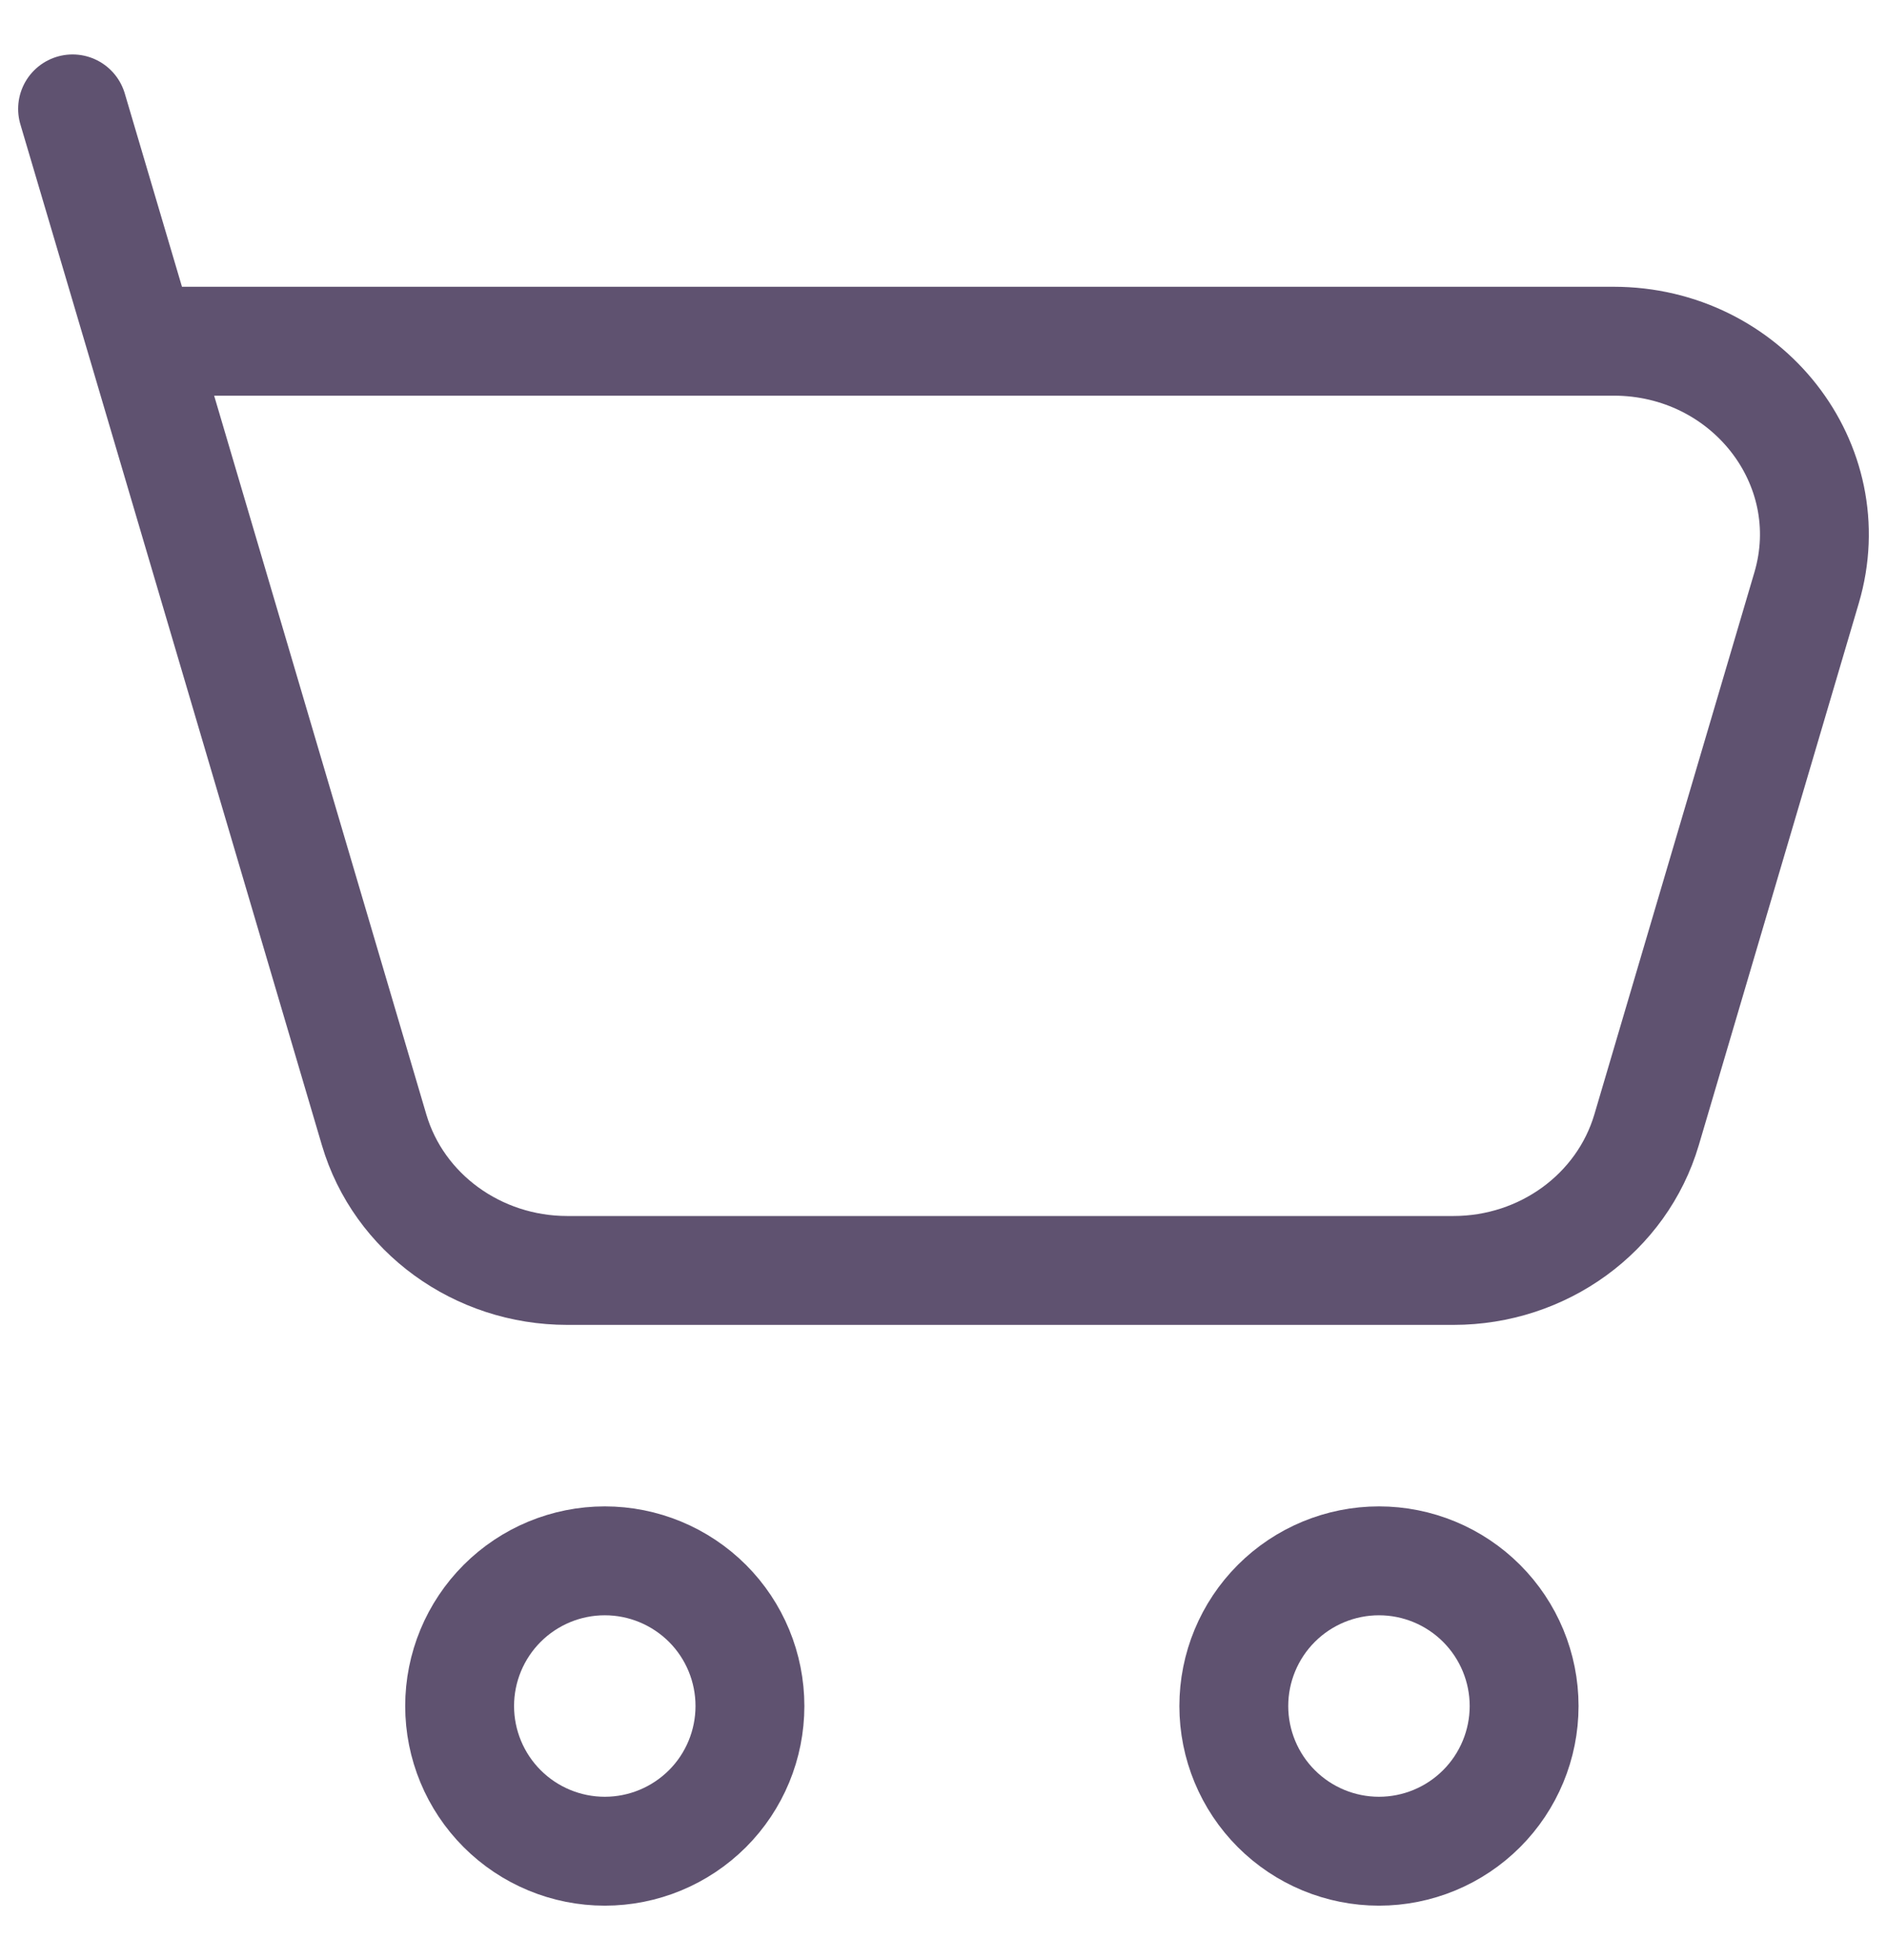
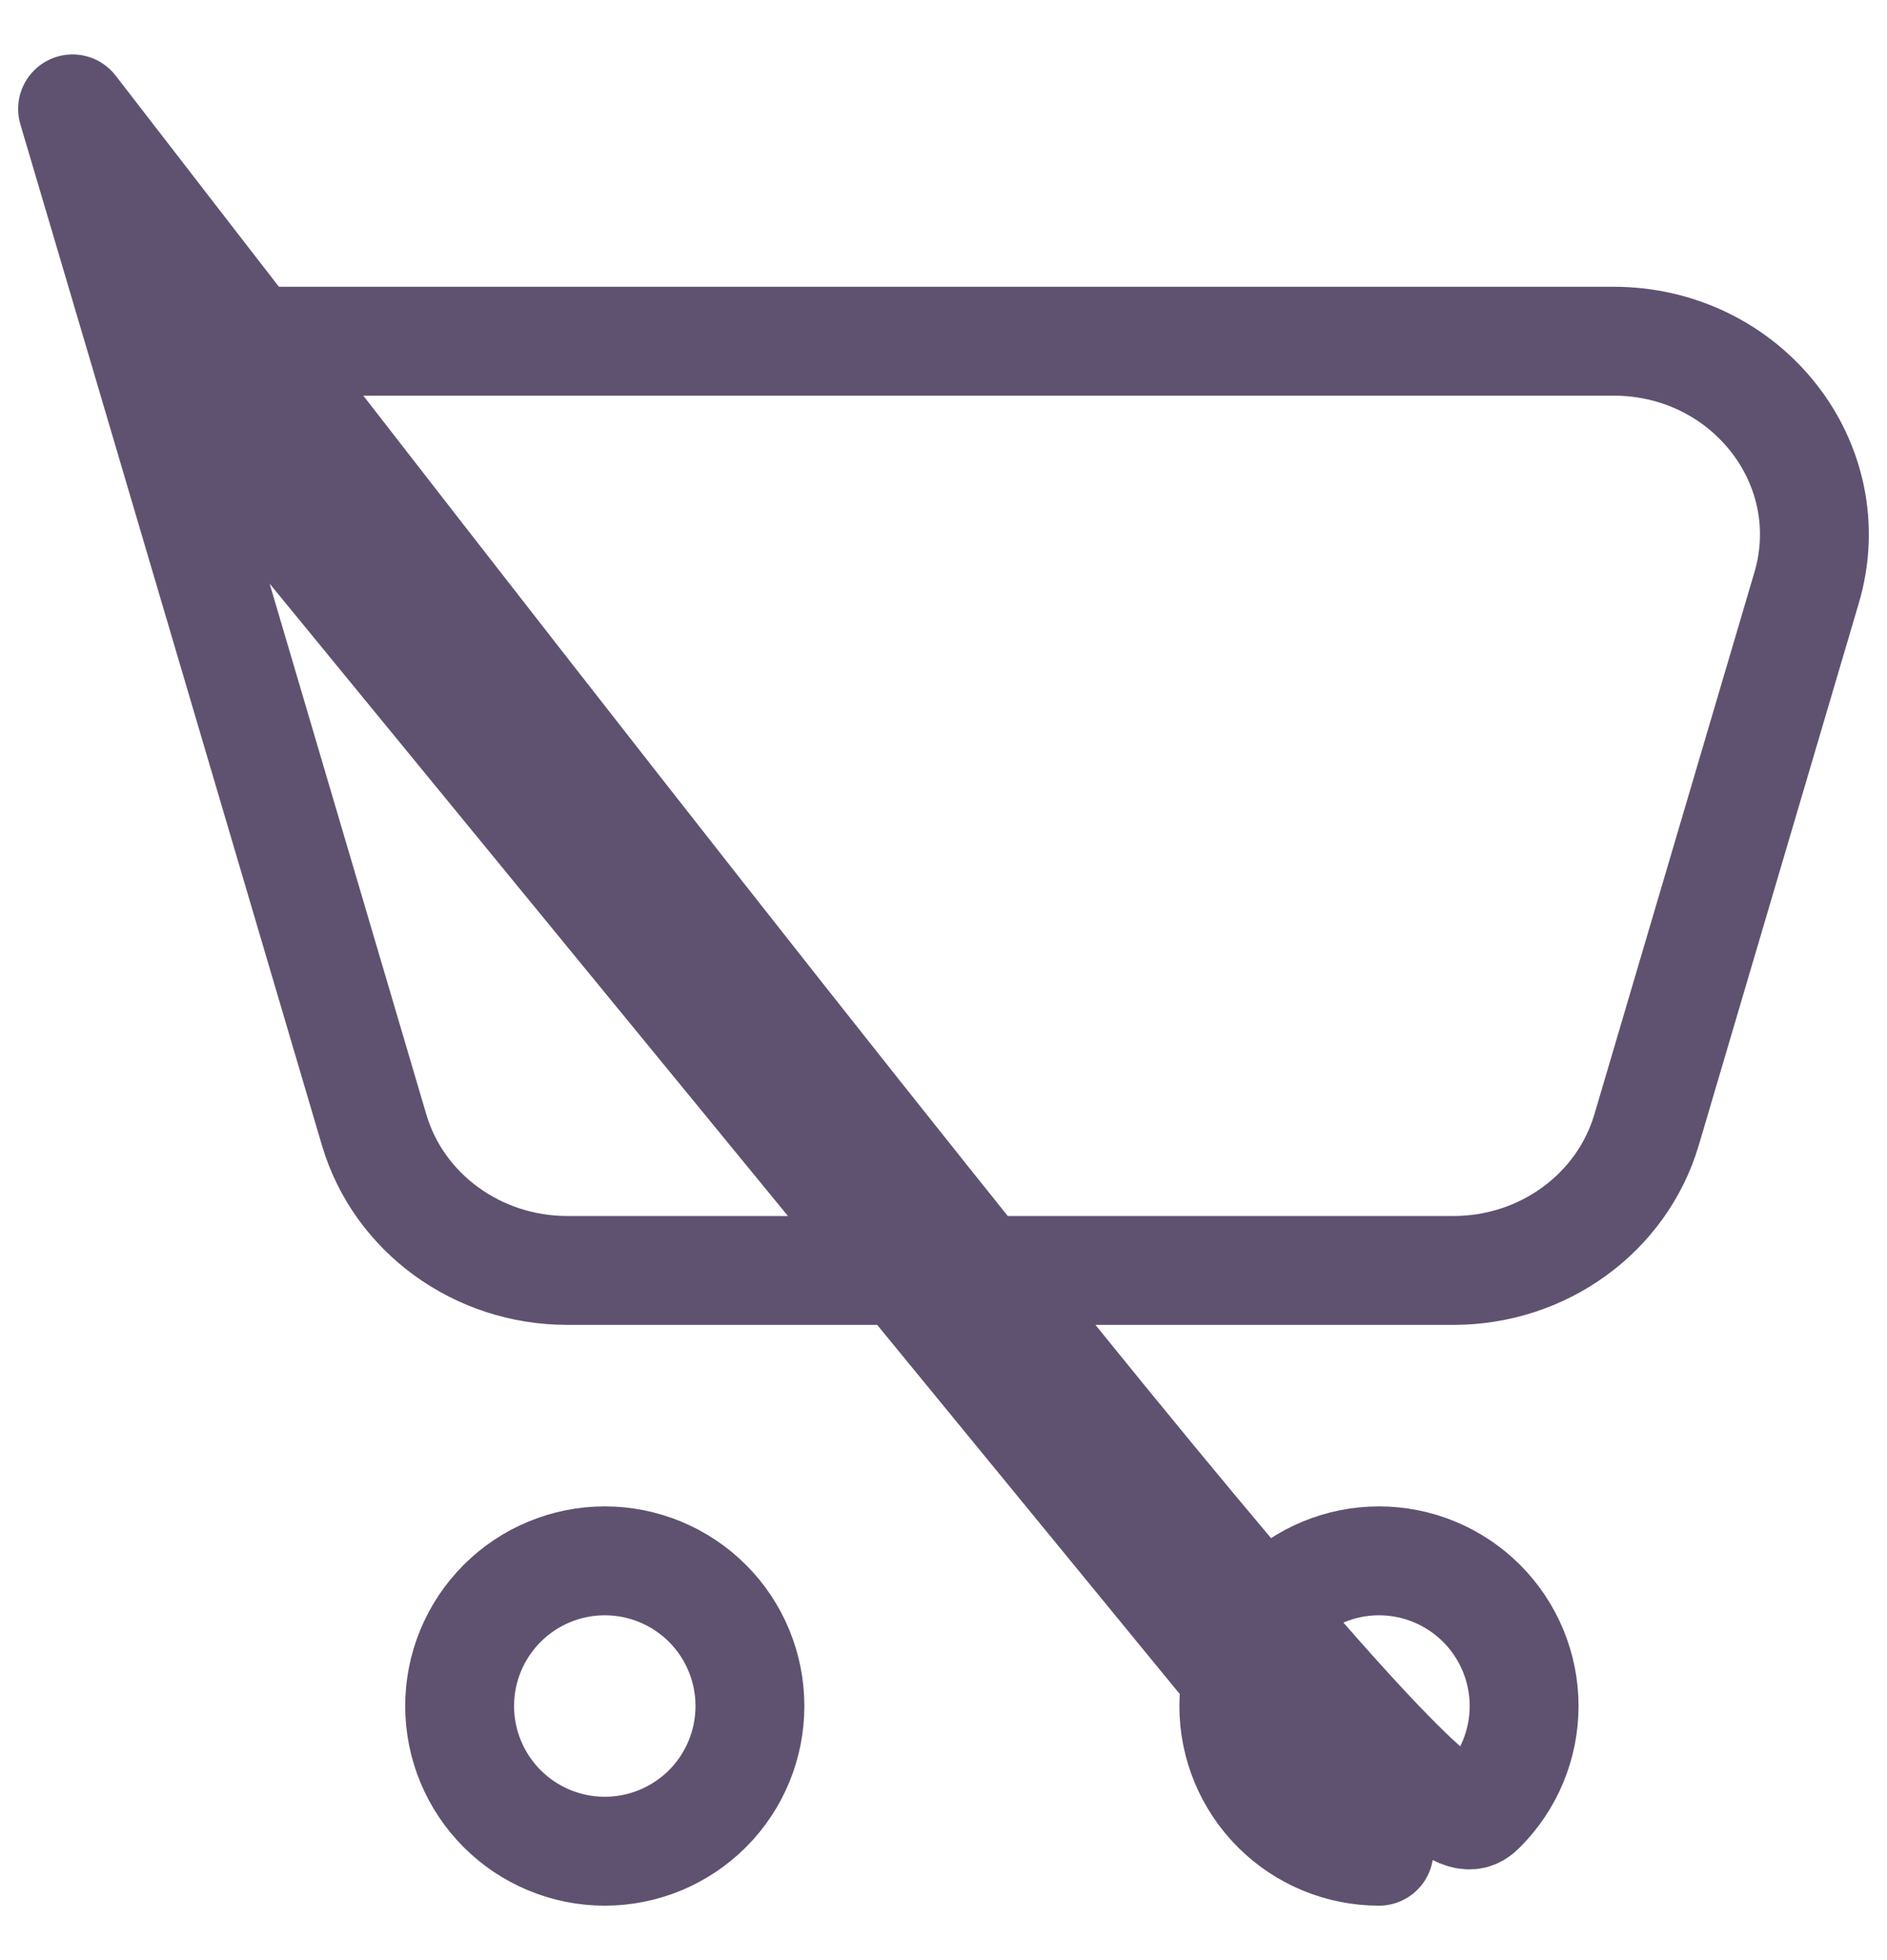
<svg xmlns="http://www.w3.org/2000/svg" width="26" height="27" viewBox="0 0 26 27" fill="none">
-   <path d="M1.947 4.7H22.232C24.069 4.7 25.396 6.393 24.892 8.097L22.687 15.564C22.347 16.711 21.261 17.5 20.027 17.5H7.816C6.58 17.5 5.493 16.709 5.155 15.564L1.947 4.7ZM1.947 4.7L1 1.5M19 25.5C19.53 25.5 20.039 25.289 20.414 24.914C20.789 24.539 21 24.03 21 23.5C21 22.97 20.789 22.461 20.414 22.086C20.039 21.711 19.53 21.5 19 21.5C18.47 21.5 17.961 21.711 17.586 22.086C17.211 22.461 17 22.97 17 23.5C17 24.03 17.211 24.539 17.586 24.914C17.961 25.289 18.47 25.5 19 25.5ZM8.333 25.5C8.864 25.5 9.372 25.289 9.748 24.914C10.123 24.539 10.333 24.03 10.333 23.5C10.333 22.97 10.123 22.461 9.748 22.086C9.372 21.711 8.864 21.5 8.333 21.5C7.803 21.5 7.294 21.711 6.919 22.086C6.544 22.461 6.333 22.97 6.333 23.5C6.333 24.03 6.544 24.539 6.919 24.914C7.294 25.289 7.803 25.5 8.333 25.5Z" stroke="#5F5270" stroke-width="1.5" stroke-linecap="round" stroke-linejoin="round" />
+   <path d="M1.947 4.7H22.232C24.069 4.7 25.396 6.393 24.892 8.097L22.687 15.564C22.347 16.711 21.261 17.5 20.027 17.5H7.816C6.58 17.5 5.493 16.709 5.155 15.564L1.947 4.7ZM1.947 4.7L1 1.5C19.53 25.5 20.039 25.289 20.414 24.914C20.789 24.539 21 24.03 21 23.5C21 22.97 20.789 22.461 20.414 22.086C20.039 21.711 19.53 21.5 19 21.5C18.47 21.5 17.961 21.711 17.586 22.086C17.211 22.461 17 22.97 17 23.5C17 24.03 17.211 24.539 17.586 24.914C17.961 25.289 18.47 25.5 19 25.5ZM8.333 25.5C8.864 25.5 9.372 25.289 9.748 24.914C10.123 24.539 10.333 24.03 10.333 23.5C10.333 22.97 10.123 22.461 9.748 22.086C9.372 21.711 8.864 21.5 8.333 21.5C7.803 21.5 7.294 21.711 6.919 22.086C6.544 22.461 6.333 22.97 6.333 23.5C6.333 24.03 6.544 24.539 6.919 24.914C7.294 25.289 7.803 25.5 8.333 25.5Z" stroke="#5F5270" stroke-width="1.5" stroke-linecap="round" stroke-linejoin="round" />
</svg>